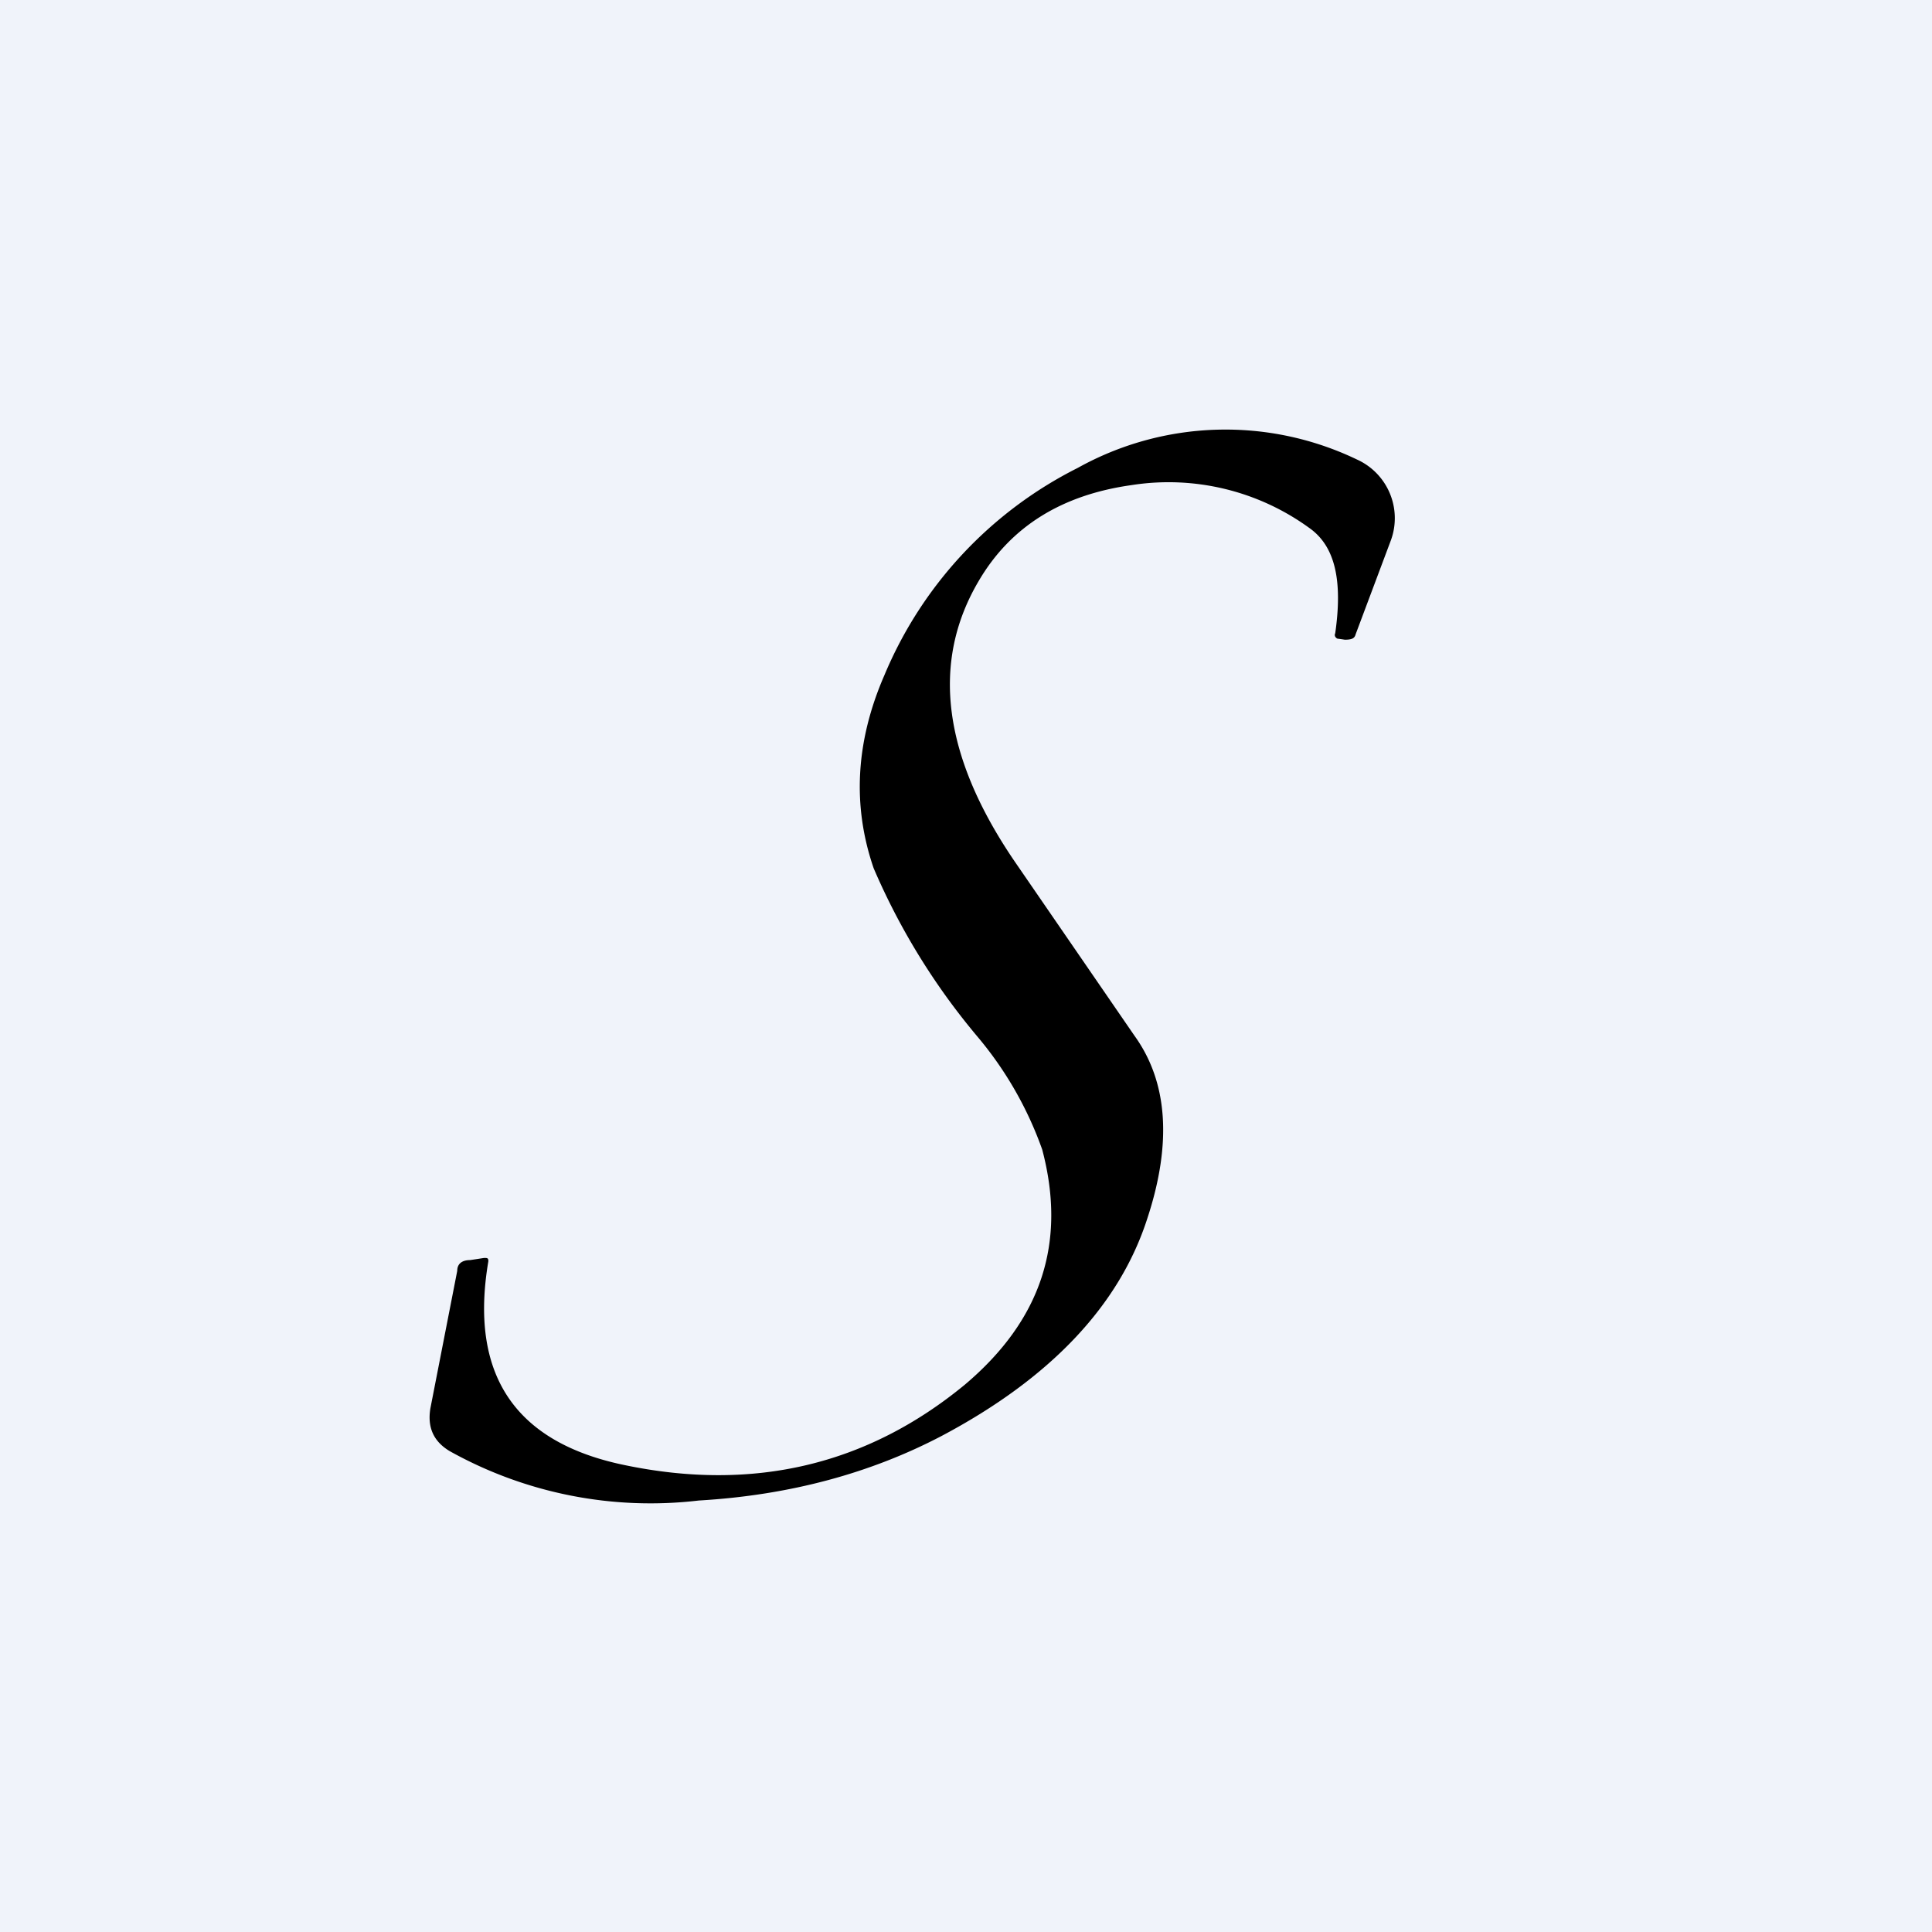
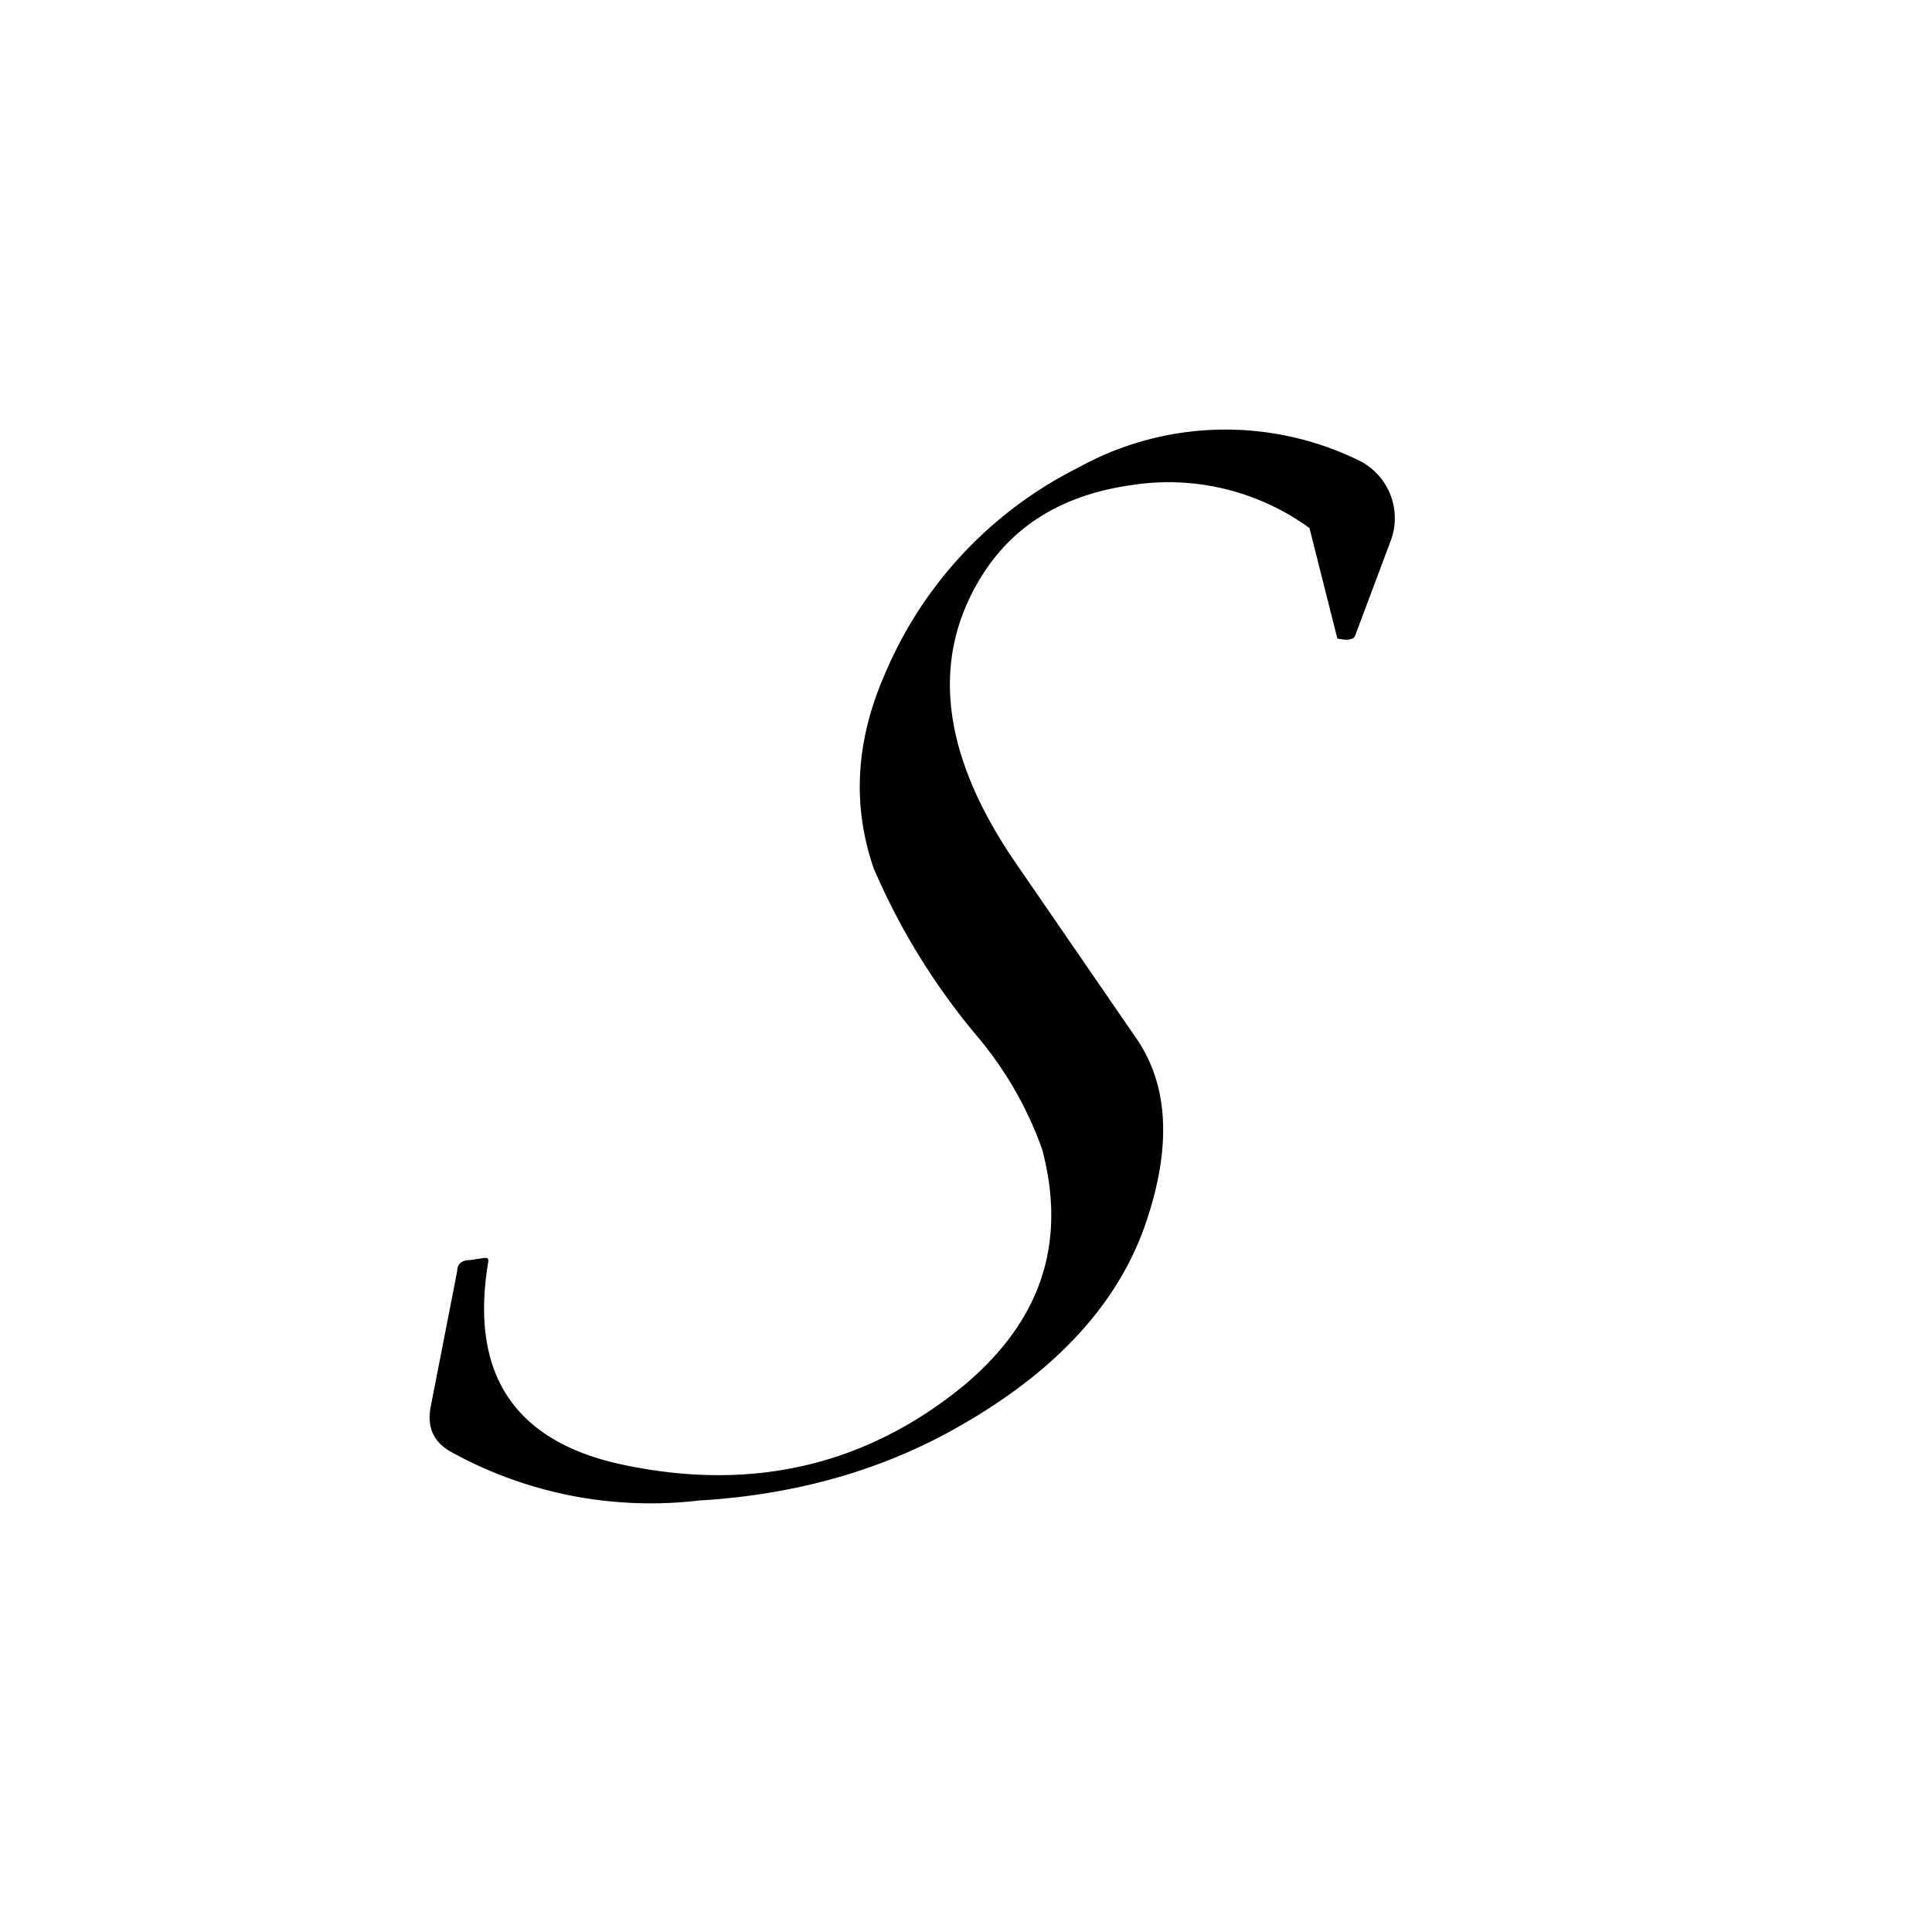
<svg xmlns="http://www.w3.org/2000/svg" width="18" height="18" viewBox="0 0 18 18">
-   <path fill="#F0F3FA" d="M0 0h18v18H0z" />
-   <path d="M12.2 4.92a2.23 2.23 0 0 0-1.66-.4c-.64.09-1.12.38-1.42.89-.45.76-.34 1.64.35 2.64l1.1 1.6c.31.43.35 1 .12 1.7-.26.81-.9 1.49-1.92 2.03-.65.34-1.4.55-2.26.6a3.84 3.84 0 0 1-2.32-.46c-.15-.09-.21-.22-.18-.4l.25-1.28c0-.07.05-.1.12-.1l.13-.02c.03 0 .04 0 .04.03-.18 1.06.25 1.69 1.27 1.9 1.2.25 2.26 0 3.17-.75.71-.6.95-1.32.72-2.19a3.39 3.39 0 0 0-.61-1.06 6.28 6.28 0 0 1-.96-1.56c-.2-.58-.17-1.18.1-1.8a3.8 3.8 0 0 1 1.8-1.93 2.83 2.83 0 0 1 2.6-.08.6.6 0 0 1 .32.75l-.33.88c-.01.04-.04.05-.1.05l-.07-.01c-.02-.01-.03-.03-.02-.05.07-.49 0-.81-.24-.98Z" />
+   <path d="M12.2 4.92a2.23 2.23 0 0 0-1.66-.4c-.64.09-1.12.38-1.42.89-.45.76-.34 1.64.35 2.64l1.1 1.6c.31.43.35 1 .12 1.7-.26.81-.9 1.49-1.92 2.03-.65.34-1.4.55-2.26.6a3.84 3.84 0 0 1-2.32-.46c-.15-.09-.21-.22-.18-.4l.25-1.28c0-.07.05-.1.12-.1l.13-.02c.03 0 .04 0 .04.03-.18 1.06.25 1.69 1.27 1.9 1.2.25 2.26 0 3.17-.75.71-.6.95-1.32.72-2.19a3.39 3.39 0 0 0-.61-1.06 6.28 6.28 0 0 1-.96-1.56c-.2-.58-.17-1.18.1-1.8a3.8 3.8 0 0 1 1.8-1.93 2.83 2.83 0 0 1 2.6-.08.6.6 0 0 1 .32.75l-.33.88c-.01.04-.04.05-.1.05l-.07-.01Z" />
</svg>